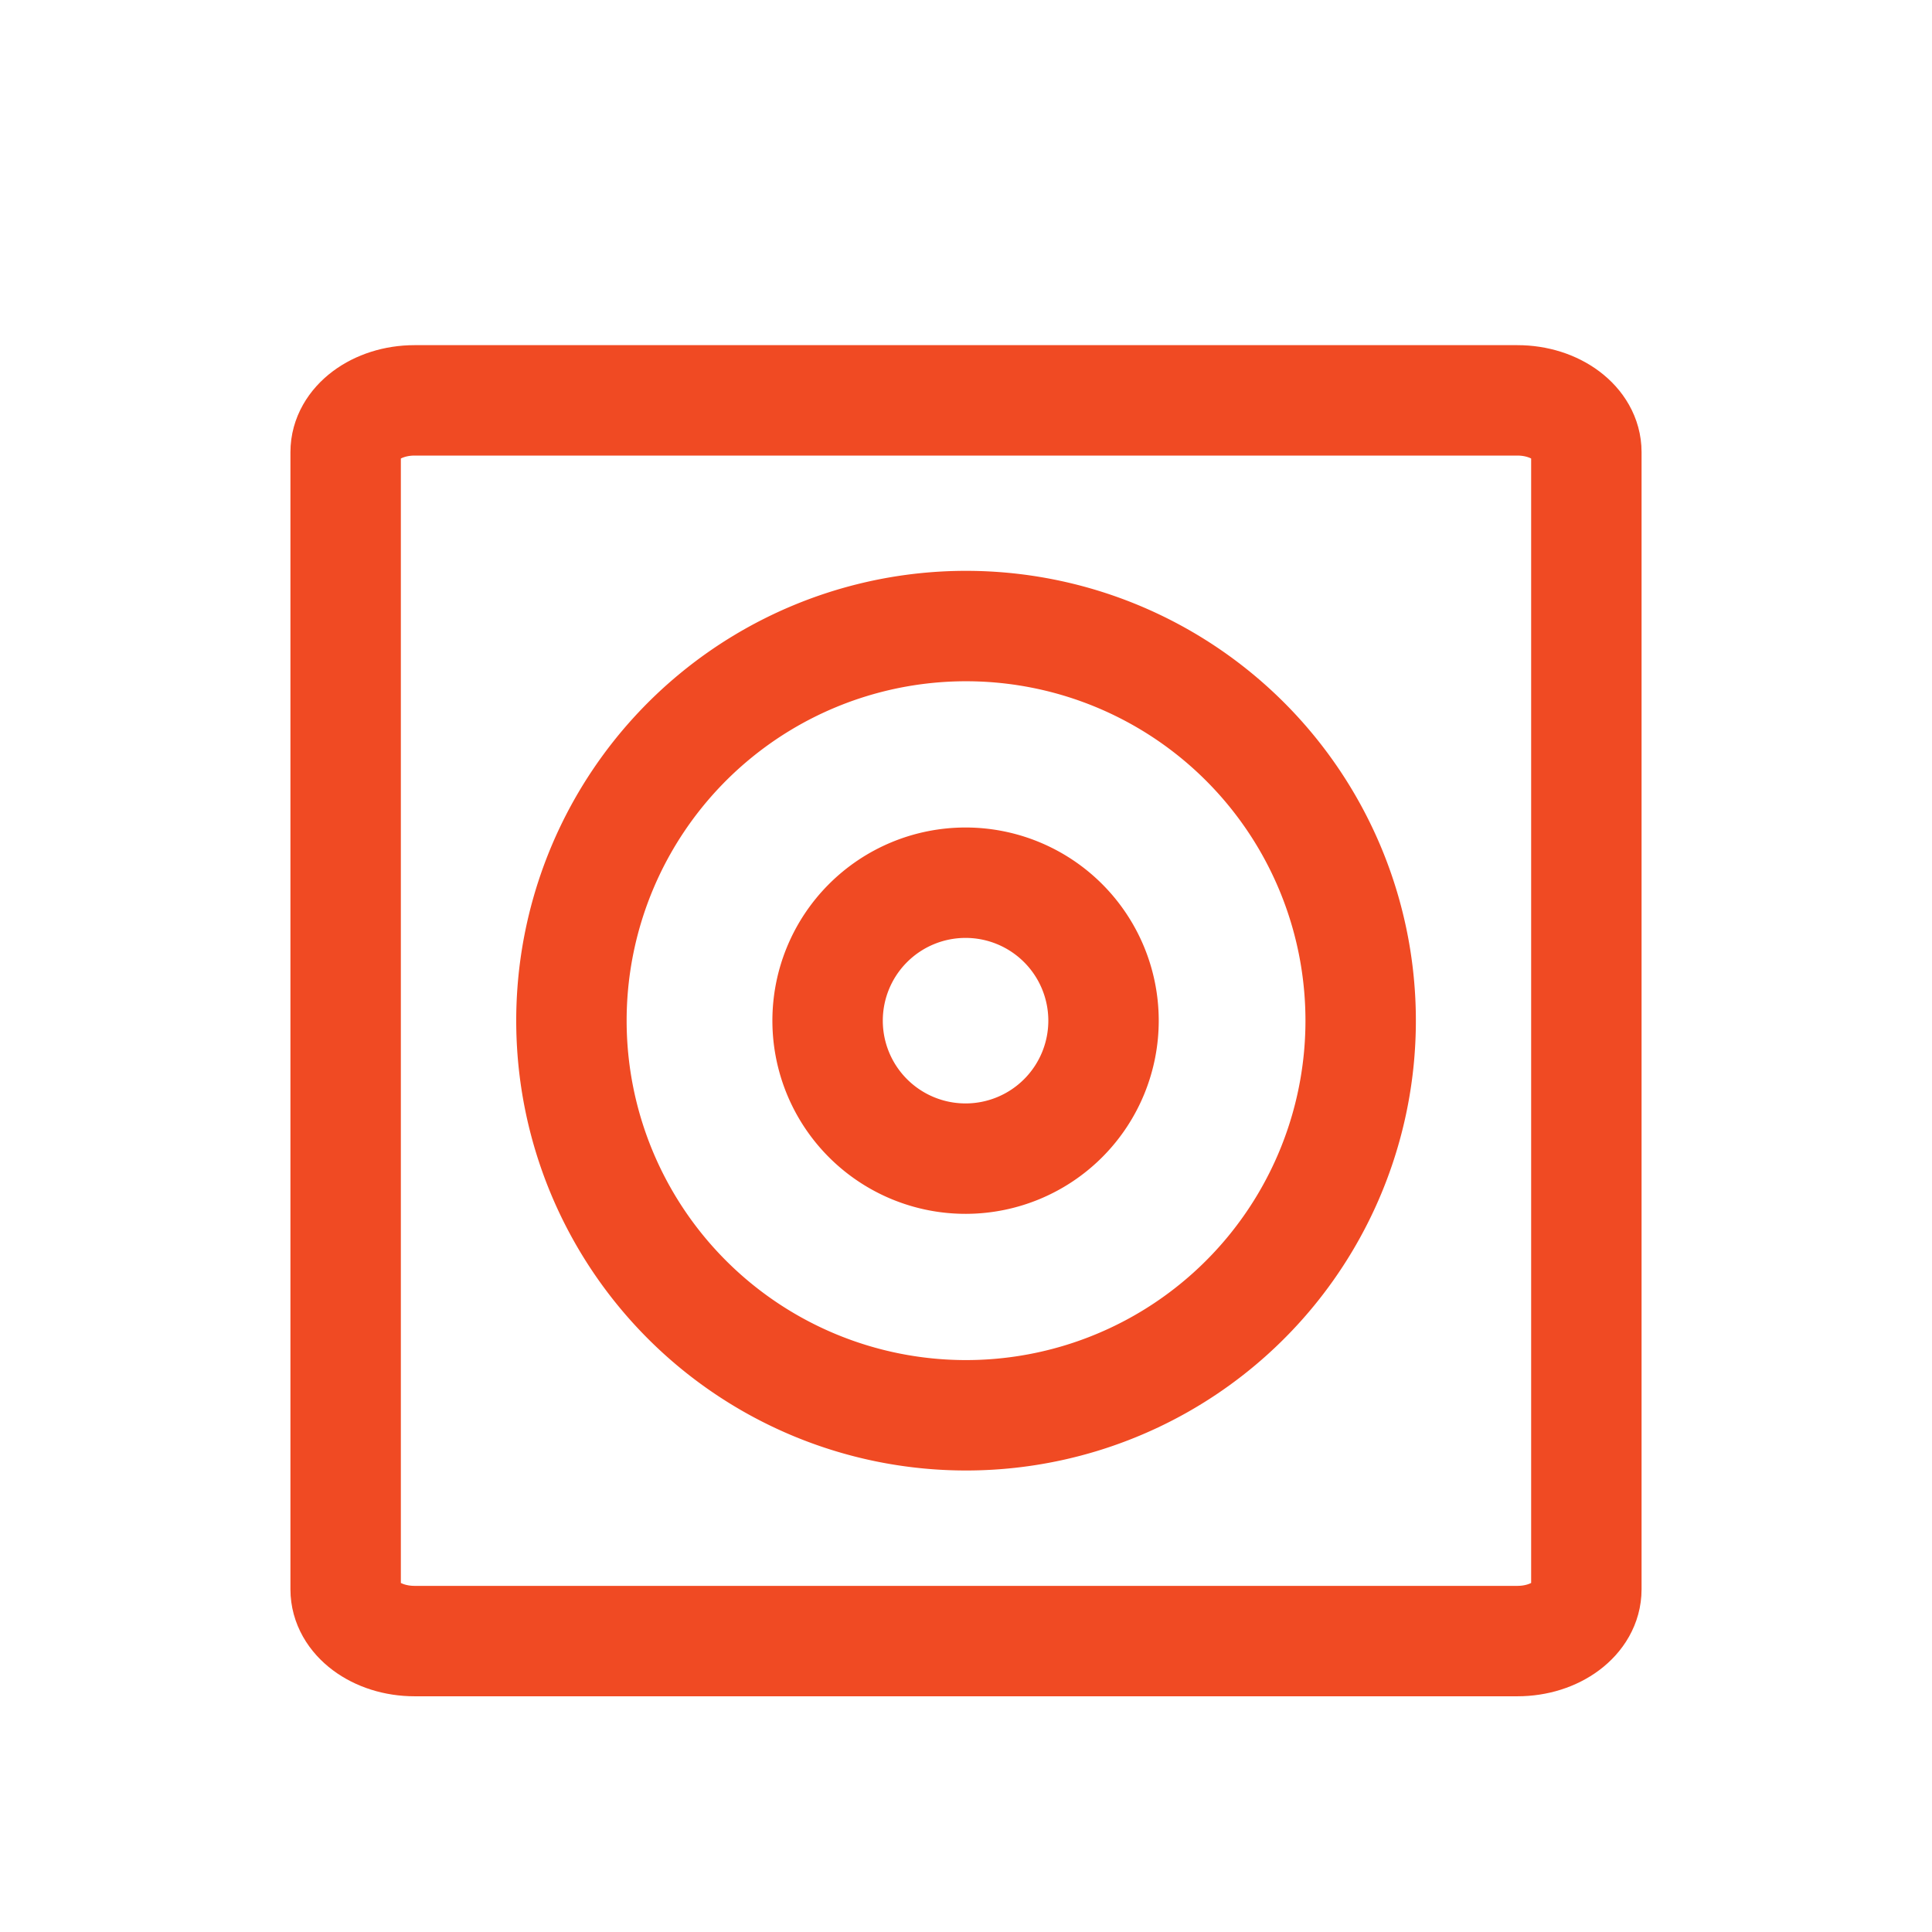
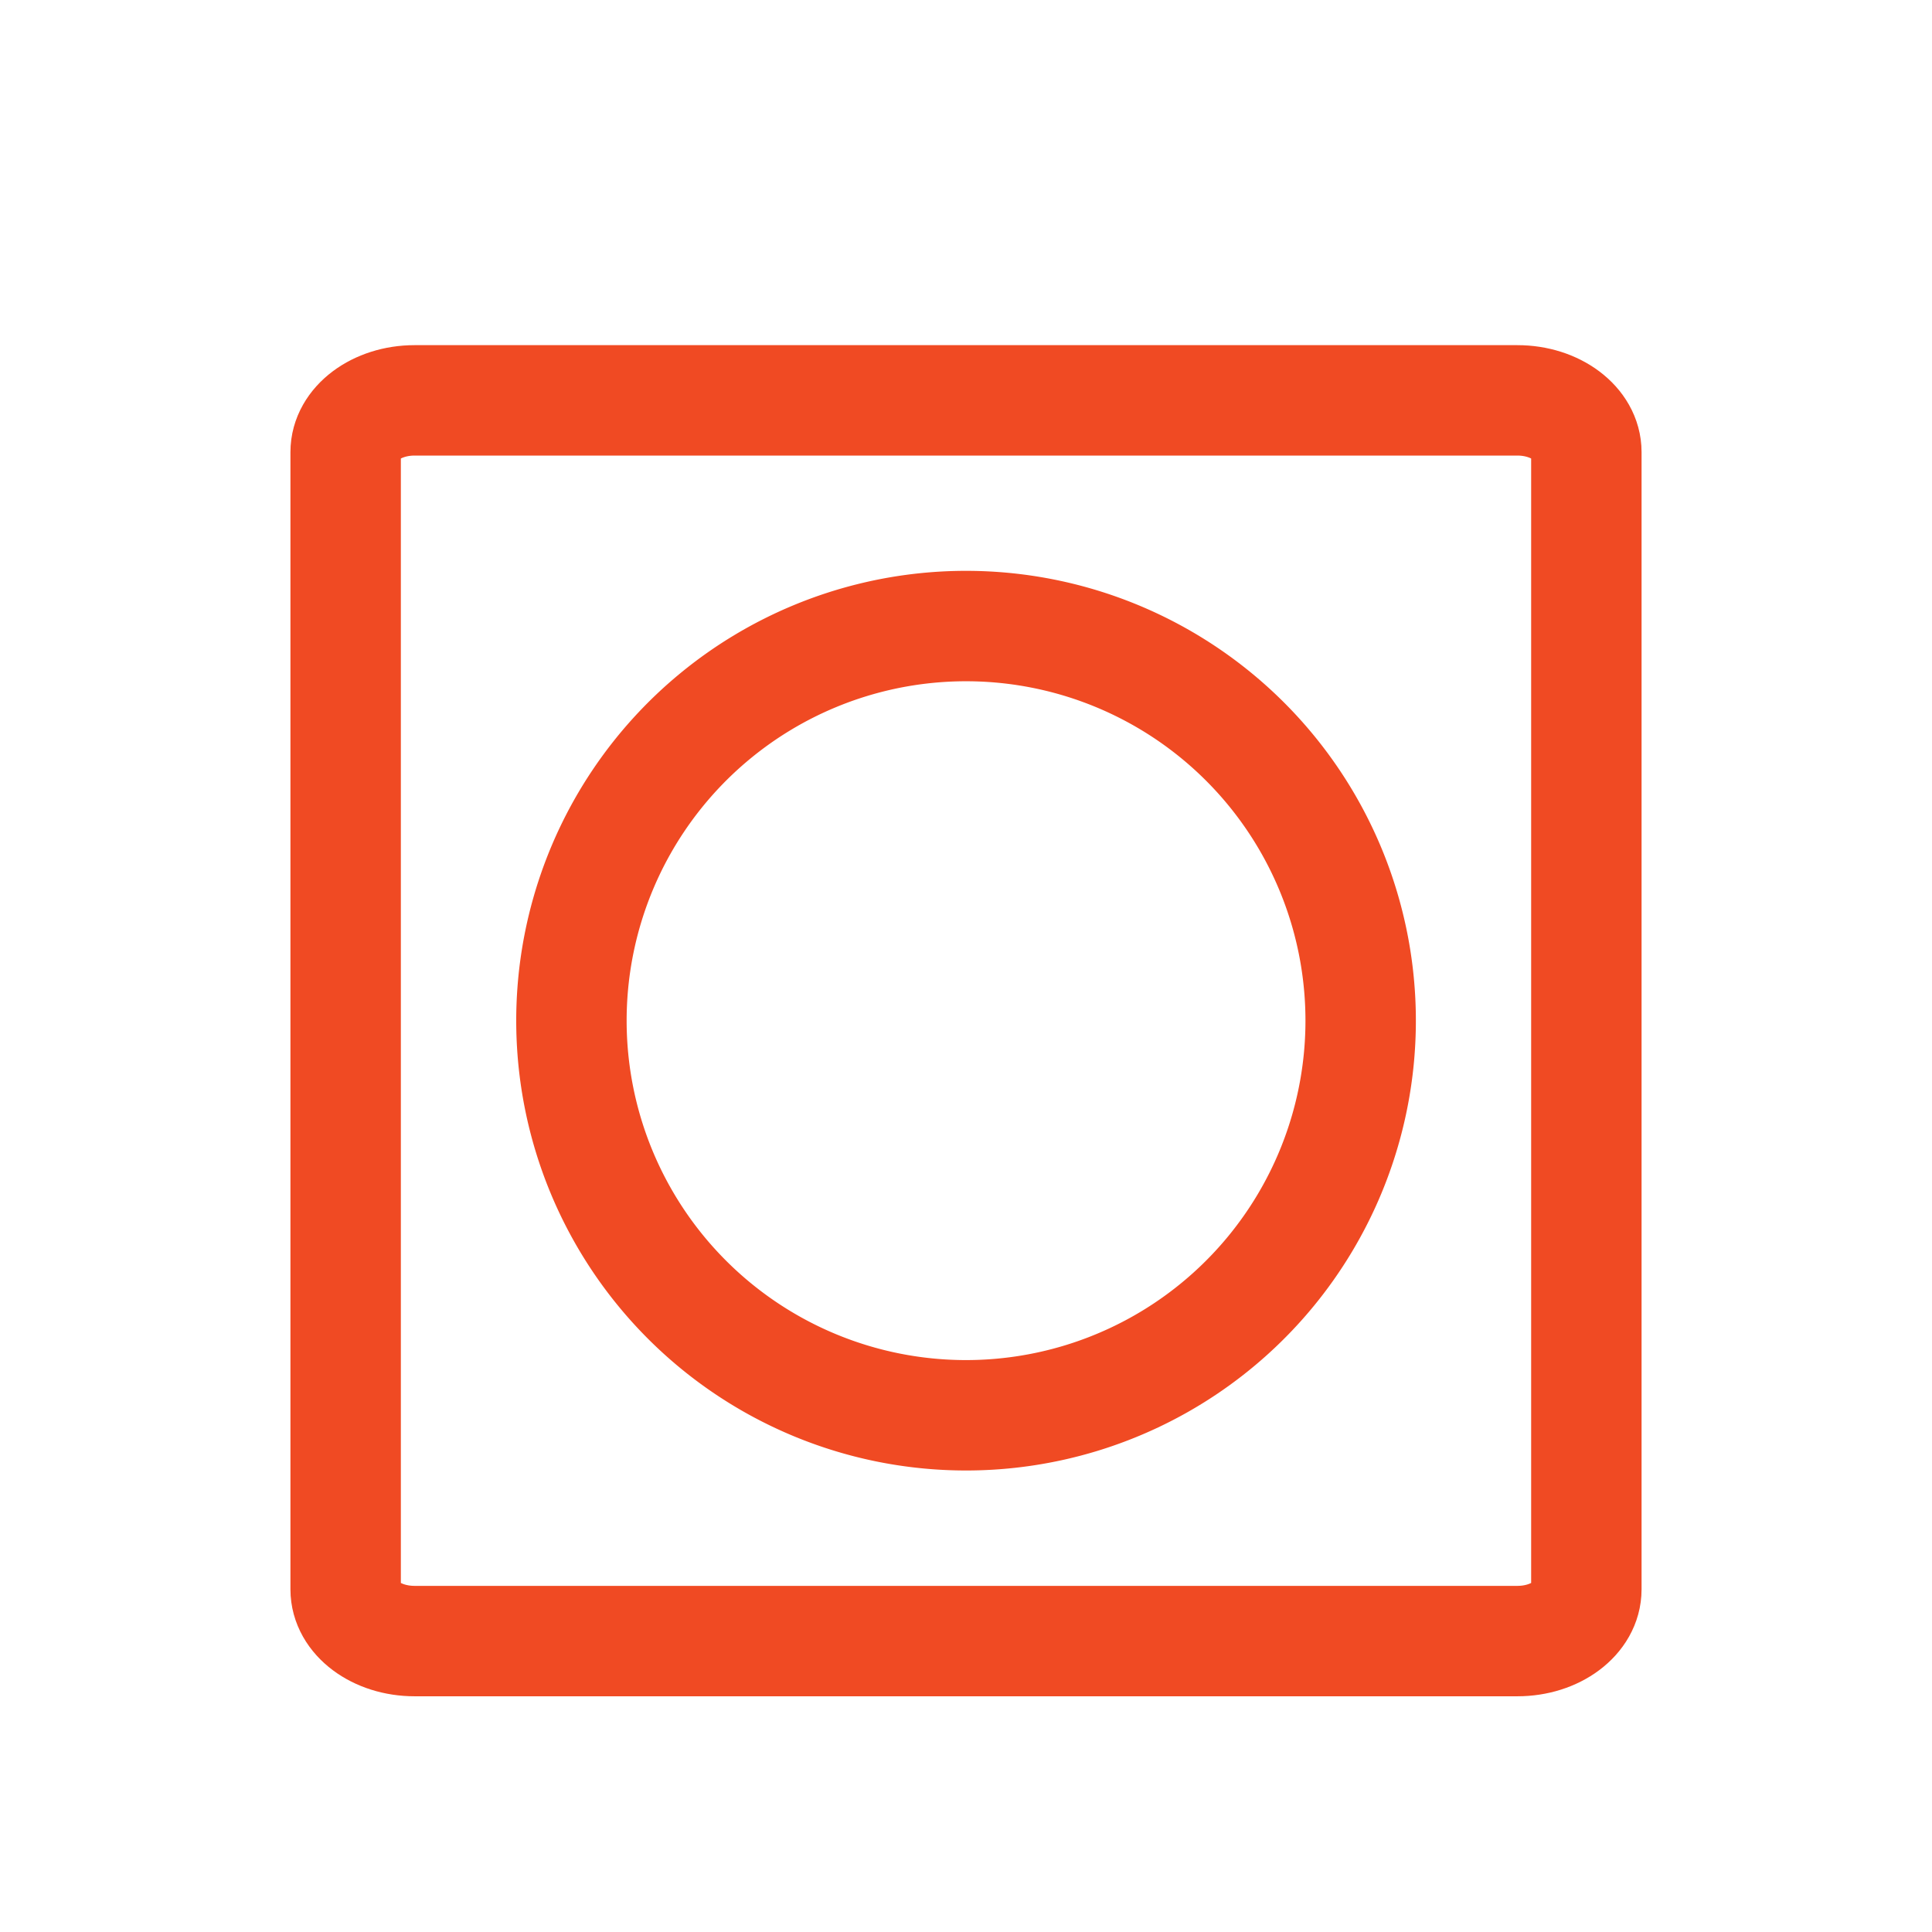
<svg xmlns="http://www.w3.org/2000/svg" viewBox="0 0 198.43 198.43">
  <defs>
    <style>.cls-1,.cls-2{fill:none;}.cls-1{stroke:#f04a23;stroke-linecap:round;stroke-linejoin:round;stroke-width:11.34px;}</style>
  </defs>
  <g data-name="图层 2" id="图层_2">
    <g data-name="图层 1" id="图层_1-2">
      <path d="M162.93,163.24V46.43c0-2.93-3.17-5.31-7.08-5.31H42.58c-3.91,0-7.08,2.38-7.08,5.31V163.24c0,2.94,3.17,5.31,7.08,5.31H155.85C159.76,168.55,162.93,166.18,162.93,163.24Z" class="cls-1" />
      <path d="M99.21,145.36a40.53,40.53,0,1,0-40.52-40.52A40.53,40.53,0,0,0,99.21,145.36Z" class="cls-1" />
-       <path d="M99.21,119A14.17,14.17,0,1,0,85,104.84,14.17,14.17,0,0,0,99.21,119Z" class="cls-1" />
-       <rect height="198.43" width="198.43" class="cls-2" />
    </g>
  </g>
</svg>